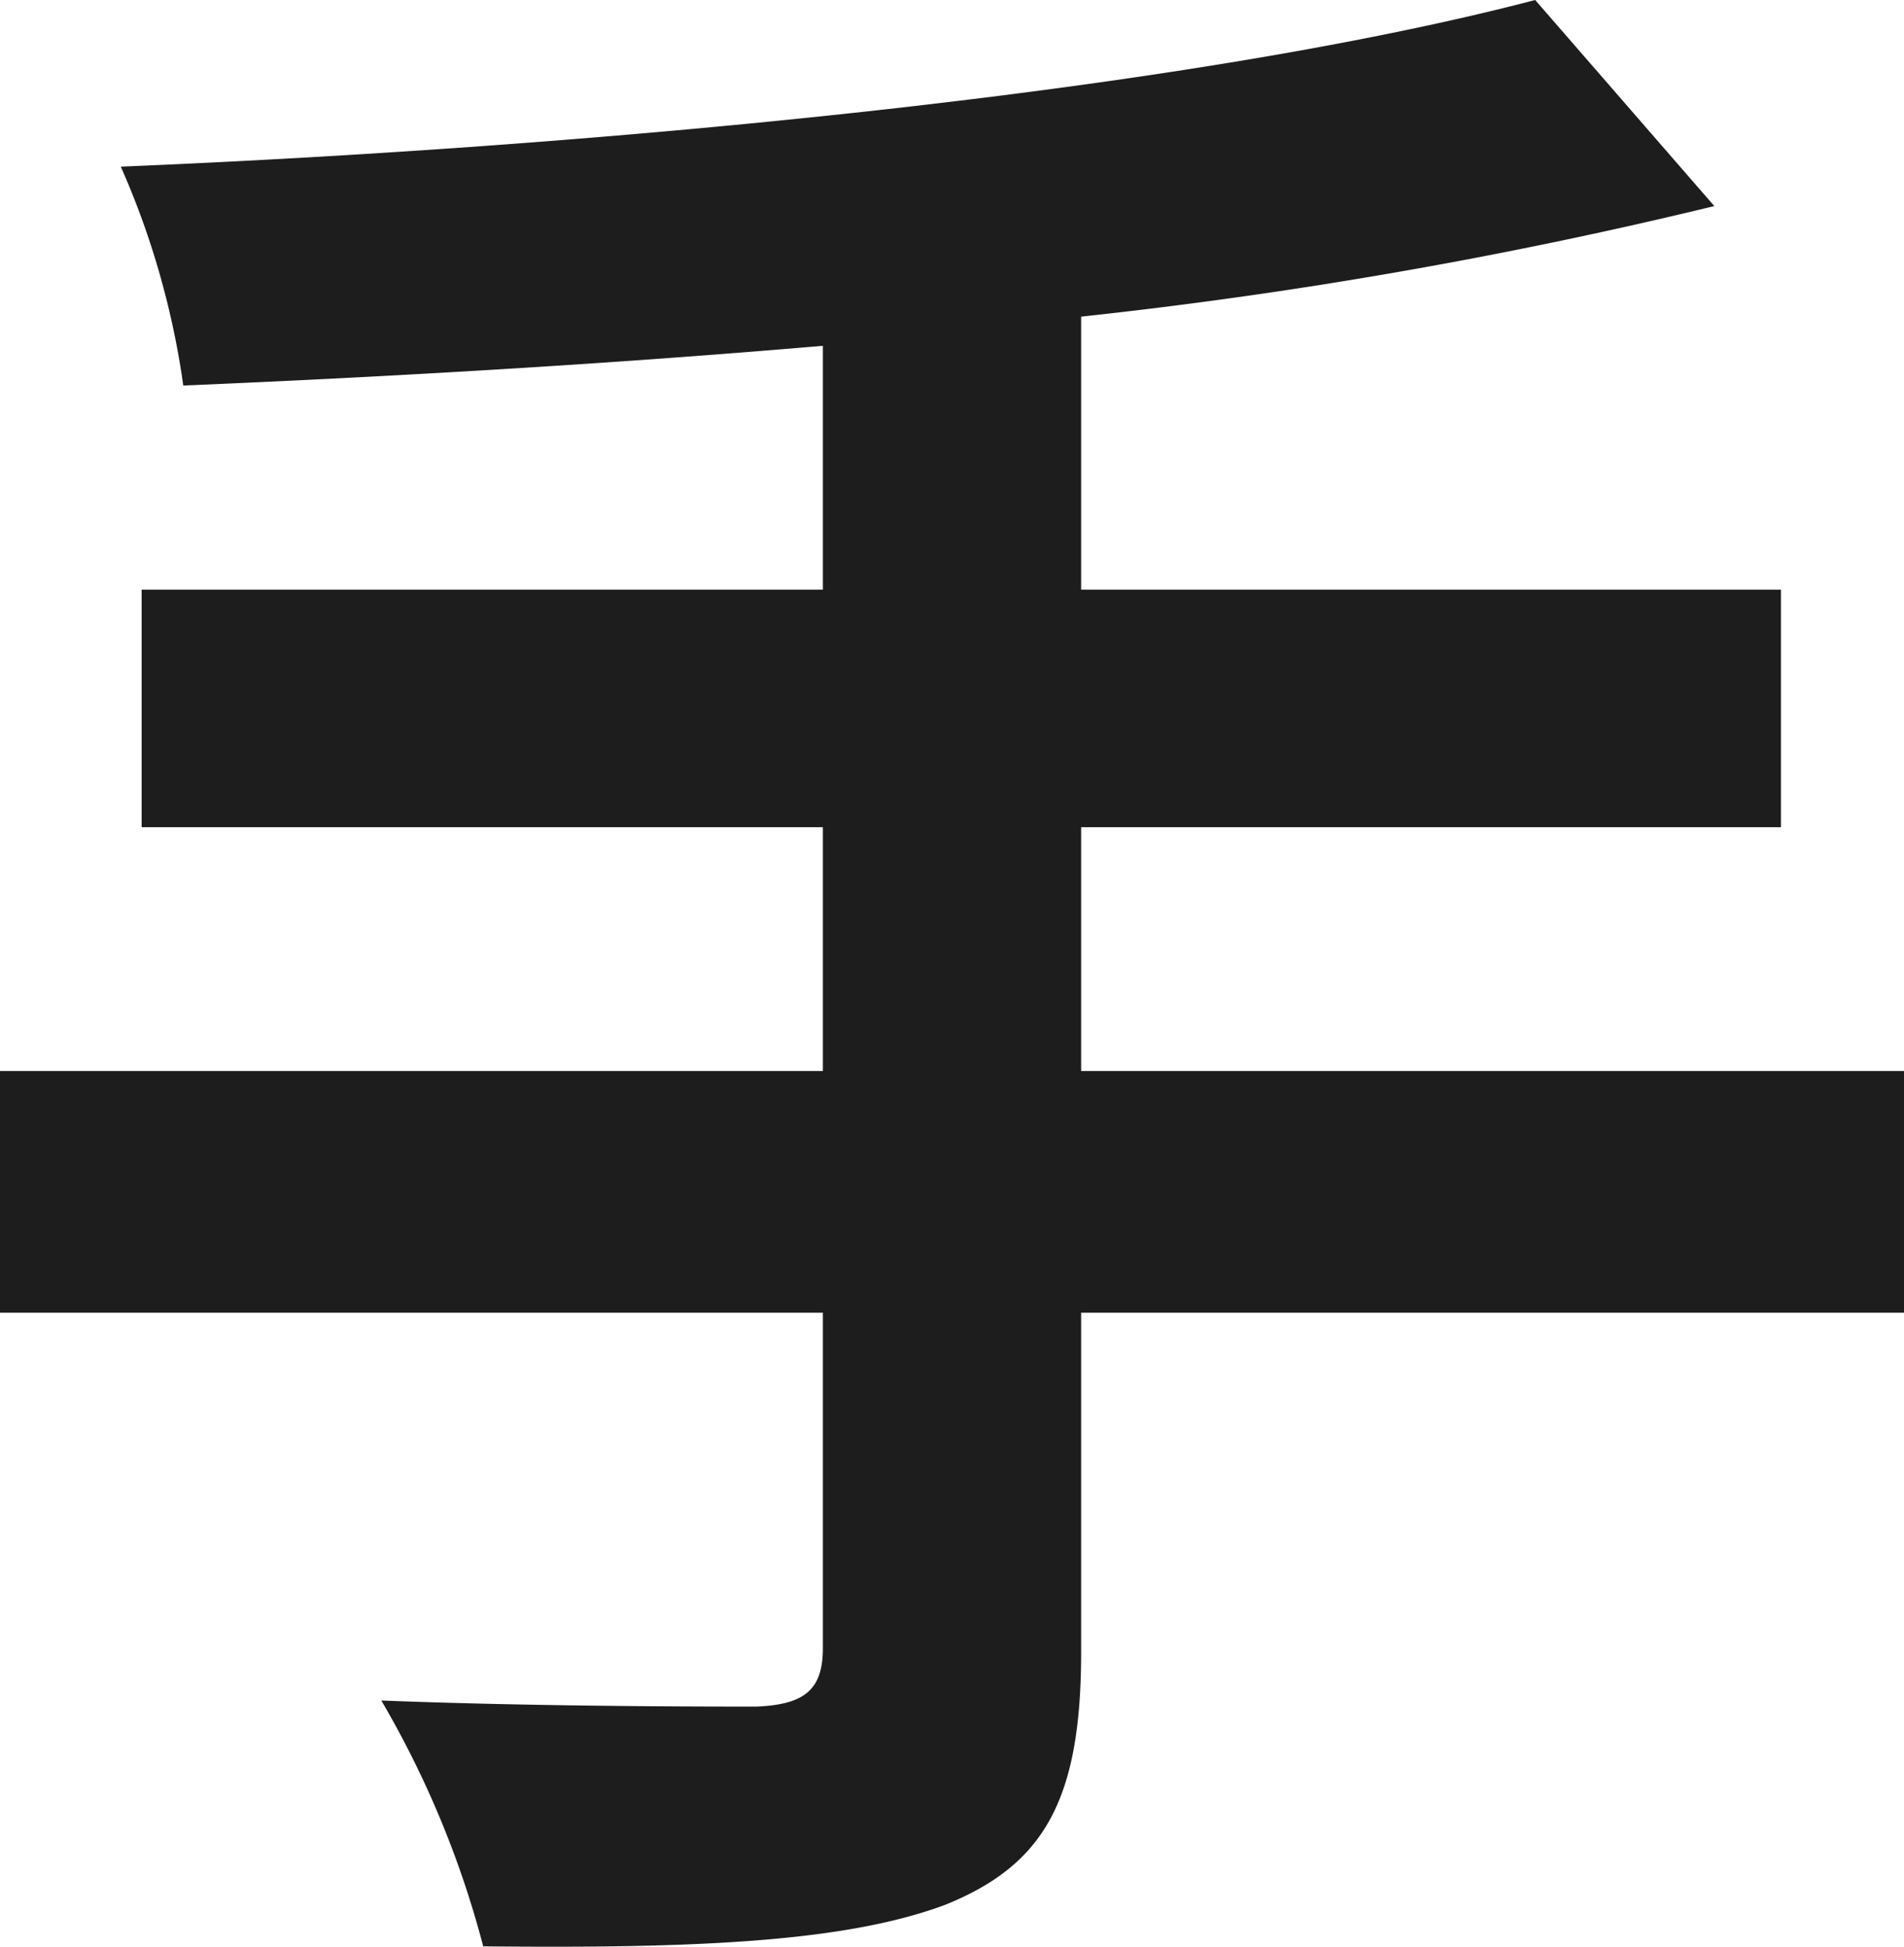
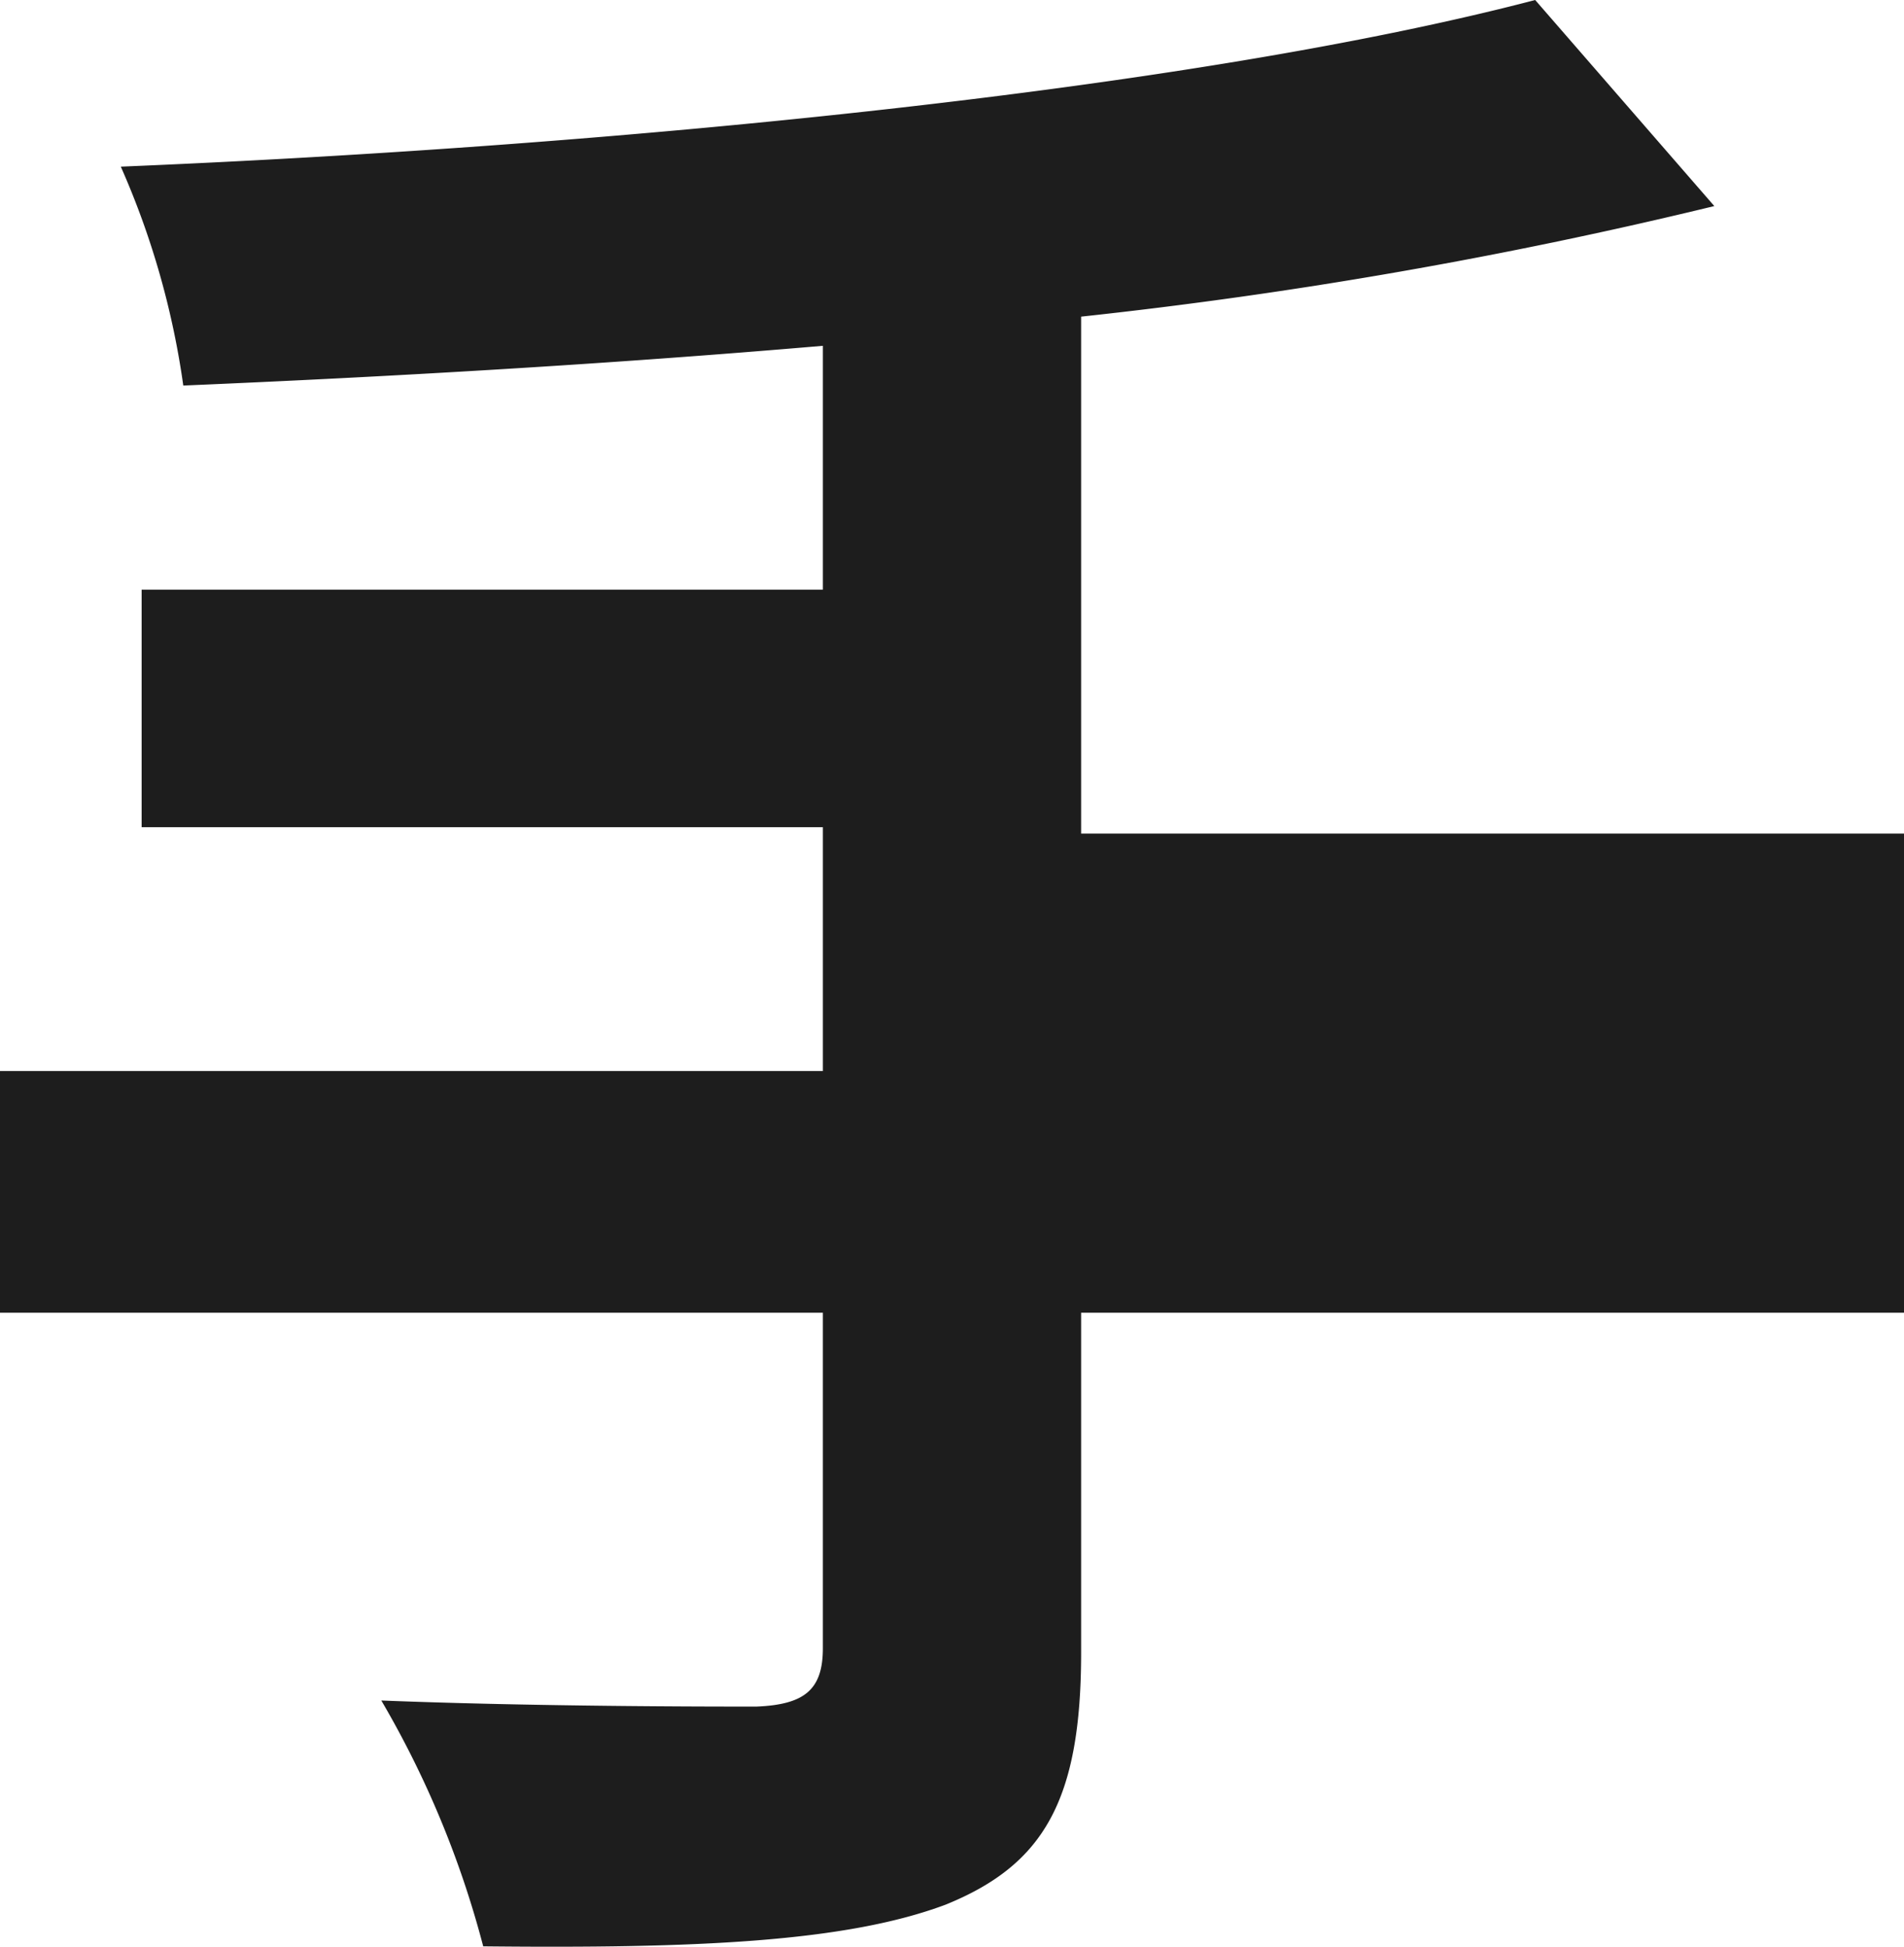
<svg xmlns="http://www.w3.org/2000/svg" width="59.42" height="60.742" viewBox="0 0 59.42 60.742">
-   <path id="text-11" d="M988.34,356.02H962.66v10.6c0,4.62-1.17,6.63-4.23,7.87-3.12,1.17-7.8,1.37-14.43,1.3a30.332,30.332,0,0,0-3.18-7.67c4.81.19,10.27.19,11.7.19,1.5-.06,2.08-.52,2.08-1.82V356.02H928.92v-7.54H954.6v-7.61H933.34v-7.41H954.6v-7.61c-6.76.58-13.59.97-19.96,1.24a25.676,25.676,0,0,0-1.95-6.83c15.67-.65,33.48-2.41,44.14-5.2l5.59,6.43a153.257,153.257,0,0,1-19.76,3.45v8.52H984.5v7.41H962.66v7.61h25.68v7.54Z" transform="translate(-928.92 -315.06)" fill="#1d1d1d" />
+   <path id="text-11" d="M988.34,356.02H962.66v10.6c0,4.62-1.17,6.63-4.23,7.87-3.12,1.17-7.8,1.37-14.43,1.3a30.332,30.332,0,0,0-3.18-7.67c4.81.19,10.27.19,11.7.19,1.5-.06,2.08-.52,2.08-1.82V356.02H928.92v-7.54H954.6v-7.61H933.34v-7.41H954.6v-7.61c-6.76.58-13.59.97-19.96,1.24a25.676,25.676,0,0,0-1.95-6.83c15.67-.65,33.48-2.41,44.14-5.2l5.59,6.43a153.257,153.257,0,0,1-19.76,3.45v8.52H984.5H962.66v7.61h25.68v7.54Z" transform="translate(-928.92 -315.06)" fill="#1d1d1d" />
</svg>